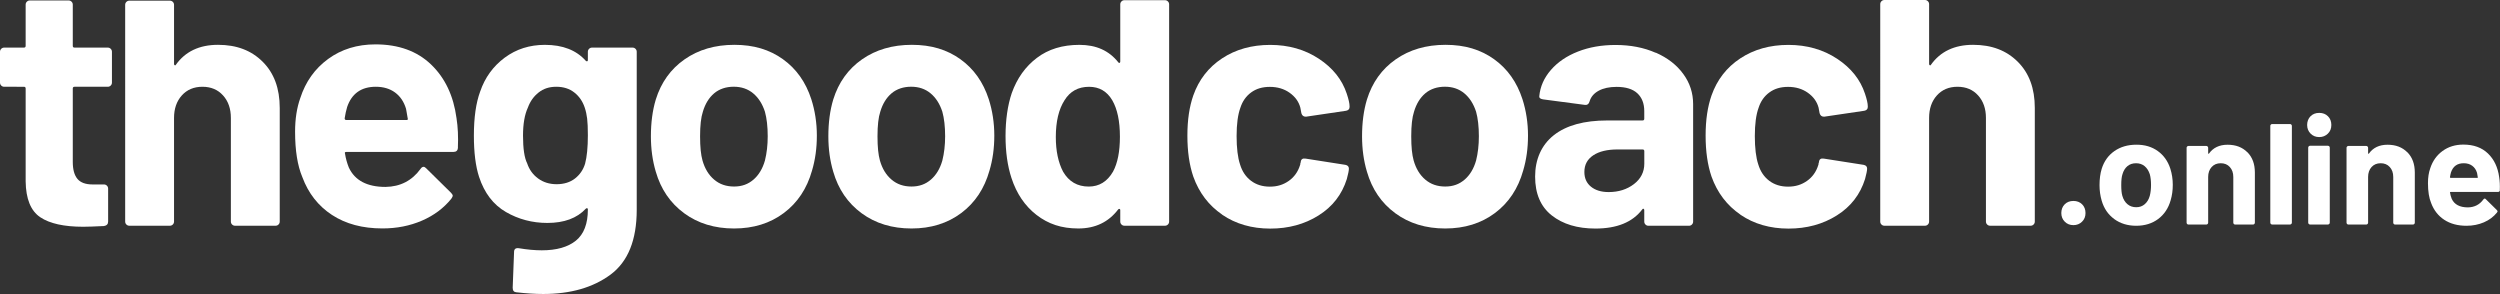
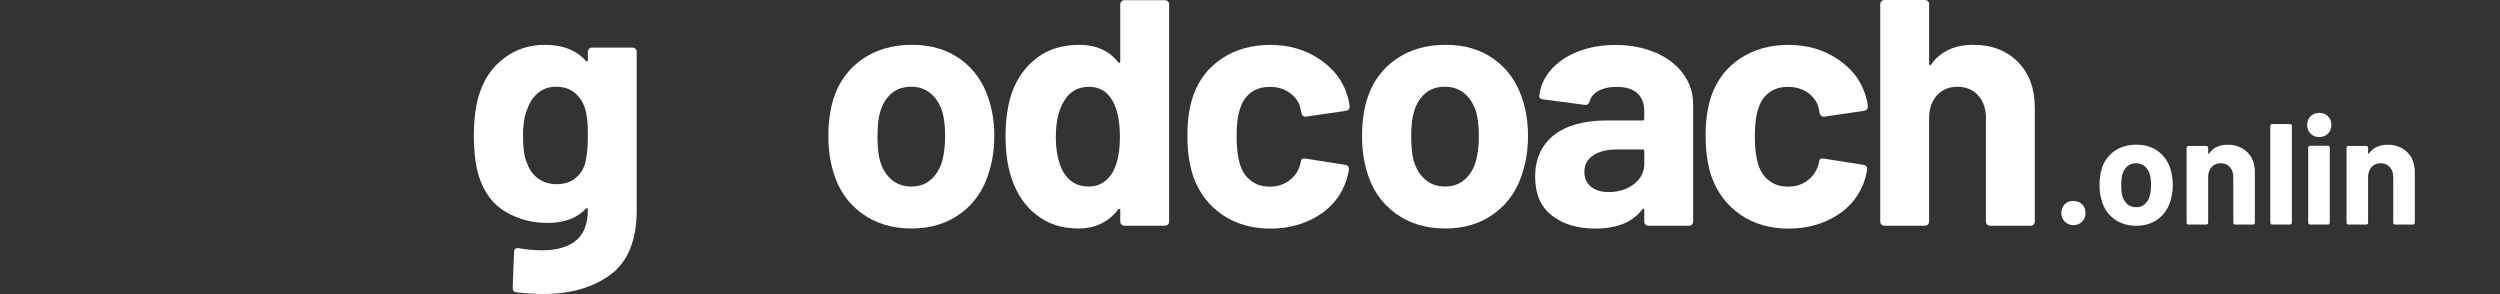
<svg xmlns="http://www.w3.org/2000/svg" id="Layer_2" data-name="Layer 2" viewBox="0 0 636.5 74.85">
  <rect x="0" y="0" width="636.5" height="74.85" fill="#333333" stroke="none" />
  <defs>
    <style>      .cls-1 {        fill: #fff;      }    </style>
  </defs>
  <g id="Layer_1-2" data-name="Layer 1">
    <g>
-       <path class="cls-1" d="M28.19,21.78c-.21.21-.46.31-.75.31h-8.47c-.29,0-.44.15-.44.44v18.7c0,1.94.4,3.38,1.19,4.32.79.94,2.07,1.41,3.84,1.41h2.91c.29,0,.54.1.75.31.21.21.31.46.31.75v8.38c0,.65-.35,1.03-1.06,1.15-2.47.12-4.23.18-5.29.18-4.88,0-8.53-.81-10.94-2.43-2.41-1.62-3.65-4.66-3.71-9.13v-23.64c0-.29-.15-.44-.44-.44H1.06c-.29,0-.54-.1-.75-.31-.21-.21-.31-.46-.31-.75v-7.85c0-.29.1-.54.31-.75.21-.21.46-.31.75-.31h5.03c.29,0,.44-.15.44-.44V1.18c0-.29.1-.54.31-.75.21-.21.45-.31.75-.31h9.88c.29,0,.54.1.75.31.21.21.31.46.31.75v10.5c0,.29.15.44.44.44h8.47c.29,0,.54.1.75.31.21.21.31.46.31.75v7.85c0,.29-.1.54-.31.75Z" />
-       <path class="cls-1" d="M66.9,15.74c2.88,2.88,4.32,6.79,4.32,11.73v28.94c0,.29-.1.54-.31.75-.21.21-.46.31-.75.31h-10.32c-.29,0-.54-.1-.75-.31-.21-.21-.31-.46-.31-.75v-26.38c0-2.35-.66-4.26-1.99-5.73-1.32-1.47-3.07-2.21-5.25-2.21s-3.93.74-5.25,2.21c-1.32,1.47-1.98,3.38-1.98,5.73v26.38c0,.29-.1.54-.31.75-.21.21-.46.31-.75.31h-10.32c-.29,0-.54-.1-.75-.31-.21-.21-.31-.46-.31-.75V1.23c0-.29.1-.54.31-.75.21-.21.46-.31.75-.31h10.32c.29,0,.54.1.75.31.21.21.31.46.31.75v15.04c0,.18.06.29.18.35.12.06.21.03.26-.09,2.41-3.41,6-5.12,10.76-5.12s8.5,1.44,11.38,4.32Z" />
-       <path class="cls-1" d="M116.6,37.62c-.06.71-.44,1.06-1.15,1.06h-27.26c-.35,0-.47.15-.35.44.18,1.18.5,2.35.97,3.53,1.53,3.29,4.65,4.94,9.35,4.94,3.76-.06,6.73-1.59,8.91-4.59.23-.35.5-.53.79-.53.18,0,.38.12.62.35l6.35,6.26c.29.29.44.56.44.79,0,.12-.12.35-.35.71-1.94,2.41-4.44,4.28-7.5,5.6-3.06,1.32-6.41,1.98-10.06,1.98-5.06,0-9.34-1.15-12.84-3.44-3.5-2.29-6.01-5.5-7.54-9.62-1.24-2.94-1.85-6.79-1.85-11.56,0-3.23.44-6.09,1.32-8.56,1.35-4.18,3.72-7.5,7.1-9.97,3.38-2.47,7.4-3.71,12.04-3.71,5.88,0,10.6,1.71,14.16,5.12,3.56,3.41,5.72,7.97,6.48,13.67.35,2.24.47,4.73.35,7.5ZM88.37,27.3c-.24.77-.44,1.71-.62,2.82,0,.29.15.44.44.44h15.26c.35,0,.47-.15.35-.44-.29-1.71-.44-2.53-.44-2.47-.53-1.76-1.46-3.13-2.78-4.1-1.32-.97-2.96-1.46-4.9-1.46-3.71,0-6.15,1.74-7.32,5.21Z" />
-     </g>
+       </g>
    <g>
      <path class="cls-1" d="M149.98,12.43c.21-.21.46-.31.75-.31h10.32c.29,0,.54.1.75.31.21.21.31.46.31.75v40.23c0,7.7-2.22,13.2-6.66,16.5-4.44,3.29-10.16,4.94-17.16,4.94-2.06,0-4.35-.15-6.88-.44-.59-.06-.88-.44-.88-1.15l.35-9.09c0-.77.41-1.09,1.24-.97,2.12.35,4.06.53,5.82.53,3.76,0,6.66-.82,8.69-2.47,2.03-1.65,3.04-4.29,3.04-7.94,0-.18-.06-.28-.18-.31-.12-.03-.24.02-.35.13-2.24,2.41-5.5,3.62-9.79,3.62-3.82,0-7.34-.93-10.54-2.78-3.21-1.85-5.49-4.84-6.84-8.95-.88-2.7-1.32-6.2-1.32-10.5,0-4.59.53-8.32,1.59-11.2,1.23-3.59,3.32-6.47,6.26-8.65,2.94-2.18,6.35-3.26,10.23-3.26,4.53,0,8,1.35,10.41,4.06.12.12.23.16.35.13.12-.03.18-.13.18-.31v-2.12c0-.29.1-.54.31-.75ZM149.67,34.44c0-1.82-.06-3.23-.18-4.23-.12-1-.32-1.94-.62-2.82-.53-1.59-1.41-2.87-2.65-3.84-1.23-.97-2.76-1.46-4.59-1.46s-3.26.49-4.5,1.46c-1.23.97-2.15,2.25-2.73,3.84-.82,1.76-1.24,4.15-1.24,7.15,0,3.29.35,5.65,1.06,7.06.53,1.59,1.46,2.87,2.78,3.84,1.32.97,2.9,1.46,4.72,1.46s3.44-.48,4.68-1.46c1.24-.97,2.09-2.22,2.56-3.75.47-1.76.71-4.18.71-7.23Z" />
-       <path class="cls-1" d="M174.19,54.29c-3.53-2.59-5.94-6.12-7.23-10.59-.82-2.76-1.24-5.76-1.24-9,0-3.47.41-6.59,1.24-9.35,1.35-4.35,3.79-7.76,7.32-10.23,3.53-2.47,7.76-3.71,12.7-3.71s8.94,1.22,12.35,3.66c3.41,2.44,5.82,5.84,7.23,10.19.94,2.94,1.41,6.03,1.41,9.26s-.41,6.15-1.23,8.91c-1.29,4.59-3.69,8.19-7.19,10.81-3.5,2.62-7.72,3.93-12.66,3.93s-9.17-1.29-12.7-3.88ZM191.84,45.73c1.35-1.18,2.32-2.79,2.91-4.85.47-1.88.71-3.94.71-6.18,0-2.47-.24-4.56-.71-6.26-.65-2-1.65-3.56-3-4.68-1.35-1.12-3-1.68-4.94-1.68s-3.66.56-4.99,1.68c-1.32,1.12-2.28,2.68-2.87,4.68-.47,1.41-.71,3.5-.71,6.26s.21,4.71.62,6.18c.59,2.06,1.57,3.68,2.96,4.85,1.38,1.18,3.07,1.76,5.07,1.76s3.59-.59,4.94-1.76Z" />
      <path class="cls-1" d="M219.37,54.29c-3.53-2.59-5.94-6.12-7.23-10.59-.82-2.76-1.24-5.76-1.24-9,0-3.47.41-6.59,1.24-9.35,1.35-4.35,3.79-7.76,7.32-10.23,3.53-2.47,7.76-3.71,12.7-3.71s8.94,1.22,12.35,3.66c3.41,2.44,5.82,5.84,7.23,10.19.94,2.94,1.41,6.03,1.41,9.26s-.41,6.15-1.23,8.91c-1.29,4.59-3.69,8.19-7.19,10.81-3.5,2.62-7.72,3.93-12.66,3.93s-9.17-1.29-12.7-3.88ZM237.01,45.73c1.35-1.18,2.32-2.79,2.91-4.85.47-1.88.71-3.94.71-6.18,0-2.47-.24-4.56-.71-6.26-.65-2-1.65-3.56-3-4.68-1.35-1.12-3-1.68-4.94-1.68s-3.66.56-4.99,1.68c-1.32,1.12-2.28,2.68-2.87,4.68-.47,1.41-.71,3.5-.71,6.26s.21,4.71.62,6.18c.59,2.06,1.57,3.68,2.96,4.85,1.38,1.18,3.07,1.76,5.07,1.76s3.59-.59,4.94-1.76Z" />
      <path class="cls-1" d="M285.53.36c.21-.21.45-.31.75-.31h10.32c.29,0,.54.1.75.31.21.21.31.46.31.75v55.3c0,.29-.1.54-.31.75-.21.21-.46.31-.75.31h-10.32c-.29,0-.54-.1-.75-.31-.21-.21-.31-.46-.31-.75v-2.91c0-.18-.06-.28-.18-.31-.12-.03-.24.02-.35.13-2.47,3.24-5.85,4.85-10.15,4.85s-7.66-1.15-10.63-3.44c-2.97-2.29-5.1-5.44-6.4-9.44-1-3.06-1.5-6.62-1.5-10.67s.53-7.82,1.59-10.94c1.35-3.76,3.48-6.75,6.4-8.95,2.91-2.21,6.51-3.31,10.81-3.31s7.53,1.47,9.88,4.41c.12.18.23.24.35.18.12-.06.18-.18.18-.35V1.11c0-.29.1-.54.31-.75ZM285.13,34.8c0-3.94-.65-7.03-1.94-9.26-1.35-2.29-3.32-3.44-5.91-3.44-2.77,0-4.85,1.15-6.26,3.44-1.47,2.29-2.21,5.41-2.21,9.35,0,3.53.62,6.47,1.85,8.82,1.47,2.53,3.65,3.79,6.53,3.79,2.65,0,4.71-1.26,6.18-3.79,1.18-2.18,1.76-5.15,1.76-8.91Z" />
    </g>
    <g>
      <path class="cls-1" d="M311.18,54.65c-3.44-2.35-5.9-5.59-7.37-9.7-1-2.94-1.5-6.41-1.5-10.41s.5-7.35,1.5-10.23c1.41-4,3.85-7.15,7.32-9.44,3.47-2.29,7.56-3.44,12.26-3.44s8.84,1.18,12.4,3.53c3.56,2.35,5.92,5.32,7.1,8.91.47,1.41.71,2.47.71,3.18v.18c0,.53-.29.85-.88.97l-10.15,1.5h-.18c-.53,0-.88-.29-1.06-.88l-.26-1.41c-.41-1.53-1.32-2.79-2.73-3.79-1.41-1-3.09-1.5-5.03-1.5s-3.47.47-4.76,1.41c-1.29.94-2.21,2.24-2.74,3.88-.65,1.76-.97,4.18-.97,7.23s.29,5.47.88,7.23c.53,1.76,1.46,3.15,2.78,4.15,1.32,1,2.92,1.5,4.81,1.5s3.43-.49,4.81-1.46c1.38-.97,2.34-2.31,2.87-4.01.06-.12.09-.29.09-.53.06-.06.09-.15.09-.26.06-.71.47-1,1.23-.88l10.15,1.59c.59.12.88.44.88.97,0,.47-.18,1.35-.53,2.65-1.24,3.94-3.63,7.03-7.19,9.26-3.56,2.24-7.66,3.35-12.31,3.35s-8.78-1.18-12.22-3.53Z" />
      <path class="cls-1" d="M355.25,54.29c-3.53-2.59-5.94-6.12-7.23-10.59-.82-2.76-1.24-5.76-1.24-9,0-3.47.41-6.59,1.24-9.35,1.35-4.35,3.79-7.76,7.32-10.23,3.53-2.47,7.76-3.71,12.7-3.71s8.94,1.22,12.35,3.66c3.41,2.44,5.82,5.84,7.23,10.19.94,2.94,1.41,6.03,1.41,9.26s-.41,6.15-1.23,8.91c-1.29,4.59-3.69,8.19-7.19,10.81-3.5,2.62-7.72,3.93-12.66,3.93s-9.17-1.29-12.7-3.88ZM372.9,45.73c1.35-1.18,2.32-2.79,2.91-4.85.47-1.88.71-3.94.71-6.18,0-2.47-.24-4.56-.71-6.26-.65-2-1.65-3.56-3-4.68-1.35-1.12-3-1.68-4.94-1.68s-3.66.56-4.99,1.68c-1.32,1.12-2.28,2.68-2.87,4.68-.47,1.41-.71,3.5-.71,6.26s.21,4.71.62,6.18c.59,2.06,1.57,3.68,2.96,4.85,1.38,1.18,3.07,1.76,5.07,1.76s3.59-.59,4.94-1.76Z" />
      <path class="cls-1" d="M421.55,13.4c3,1.32,5.34,3.13,7.01,5.43,1.68,2.29,2.51,4.85,2.51,7.68v29.91c0,.29-.1.54-.31.75-.21.21-.46.31-.75.31h-10.32c-.29,0-.54-.1-.75-.31-.21-.21-.31-.46-.31-.75v-2.91c0-.18-.06-.29-.18-.35-.12-.06-.24,0-.35.18-2.47,3.24-6.44,4.85-11.91,4.85-4.59,0-8.29-1.12-11.12-3.35-2.82-2.23-4.23-5.53-4.23-9.88s1.59-8.04,4.76-10.54c3.18-2.5,7.7-3.75,13.59-3.75h9c.29,0,.44-.15.44-.44v-1.94c0-1.94-.59-3.45-1.76-4.54-1.18-1.09-2.94-1.63-5.29-1.63-1.82,0-3.34.32-4.54.97-1.21.65-1.99,1.56-2.34,2.74-.18.65-.56.94-1.15.88l-10.68-1.41c-.71-.12-1.03-.38-.97-.79.23-2.47,1.22-4.7,2.96-6.7,1.73-2,4.03-3.56,6.88-4.68,2.85-1.12,6.04-1.68,9.57-1.68,3.82,0,7.23.66,10.23,1.99ZM415.99,46.88c1.76-1.35,2.65-3.09,2.65-5.21v-3.18c0-.29-.15-.44-.44-.44h-6.35c-2.65,0-4.72.5-6.22,1.5-1.5,1-2.25,2.41-2.25,4.23,0,1.59.56,2.84,1.68,3.75,1.12.91,2.62,1.37,4.5,1.37,2.53,0,4.68-.68,6.44-2.03Z" />
      <path class="cls-1" d="M443.12,54.65c-3.44-2.35-5.9-5.59-7.37-9.7-1-2.94-1.5-6.41-1.5-10.41s.5-7.35,1.5-10.23c1.41-4,3.85-7.15,7.32-9.44,3.47-2.29,7.56-3.44,12.26-3.44s8.84,1.18,12.4,3.53c3.56,2.35,5.92,5.32,7.1,8.91.47,1.41.71,2.47.71,3.18v.18c0,.53-.29.85-.88.97l-10.15,1.5h-.18c-.53,0-.88-.29-1.06-.88l-.26-1.41c-.41-1.53-1.32-2.79-2.73-3.79-1.41-1-3.09-1.5-5.03-1.5s-3.47.47-4.76,1.41c-1.29.94-2.21,2.24-2.74,3.88-.65,1.76-.97,4.18-.97,7.23s.29,5.47.88,7.23c.53,1.76,1.46,3.15,2.78,4.15,1.32,1,2.92,1.5,4.81,1.5s3.43-.49,4.81-1.46c1.38-.97,2.34-2.31,2.87-4.01.06-.12.09-.29.09-.53.06-.06.09-.15.09-.26.06-.71.47-1,1.23-.88l10.15,1.59c.59.12.88.44.88.97,0,.47-.18,1.35-.53,2.65-1.24,3.94-3.63,7.03-7.19,9.26-3.56,2.24-7.66,3.35-12.31,3.35s-8.78-1.18-12.22-3.53Z" />
      <path class="cls-1" d="M513.74,15.74c2.88,2.88,4.32,6.79,4.32,11.73v28.94c0,.29-.1.54-.31.75-.21.21-.46.31-.75.31h-10.32c-.29,0-.54-.1-.75-.31-.21-.21-.31-.46-.31-.75v-26.38c0-2.35-.66-4.26-1.99-5.73-1.32-1.47-3.07-2.21-5.25-2.21s-3.93.74-5.25,2.21c-1.32,1.47-1.98,3.38-1.98,5.73v26.38c0,.29-.1.54-.31.75-.21.21-.46.31-.75.31h-10.32c-.29,0-.54-.1-.75-.31-.21-.21-.31-.46-.31-.75V1.06c0-.29.1-.54.31-.75.21-.21.46-.31.75-.31h10.32c.29,0,.54.1.75.31.21.21.31.46.31.75v15.21c0,.18.06.29.18.35.12.06.21.03.26-.09,2.41-3.41,6-5.12,10.76-5.12s8.5,1.44,11.38,4.32Z" />
    </g>
    <g>
      <path class="cls-1" d="M525.69,56.44c-.58-.58-.88-1.32-.88-2.2s.29-1.65.86-2.22,1.31-.86,2.22-.86,1.65.29,2.22.86c.57.57.86,1.31.86,2.22s-.29,1.62-.88,2.2c-.58.58-1.32.88-2.2.88s-1.62-.29-2.2-.88Z" />
      <path class="cls-1" d="M538.28,55.76c-1.56-1.14-2.62-2.7-3.19-4.67-.36-1.22-.55-2.54-.55-3.97,0-1.53.18-2.91.55-4.13.6-1.92,1.67-3.43,3.23-4.52,1.56-1.09,3.43-1.63,5.61-1.63s3.94.54,5.45,1.62c1.5,1.08,2.57,2.58,3.19,4.5.41,1.3.62,2.66.62,4.09s-.18,2.71-.54,3.93c-.57,2.02-1.63,3.61-3.17,4.77-1.54,1.15-3.41,1.73-5.59,1.73s-4.05-.57-5.61-1.71ZM546.06,51.98c.6-.52,1.03-1.23,1.28-2.14.21-.83.31-1.74.31-2.72,0-1.09-.1-2.01-.31-2.76-.29-.88-.73-1.57-1.32-2.06-.6-.49-1.32-.74-2.18-.74s-1.62.25-2.2.74c-.58.49-1.01,1.18-1.26,2.06-.21.62-.31,1.54-.31,2.76s.09,2.08.27,2.72c.26.91.69,1.62,1.3,2.14.61.52,1.36.78,2.24.78s1.58-.26,2.18-.78Z" />
      <path class="cls-1" d="M572.18,38.75c1.27,1.27,1.91,3,1.91,5.18v12.77c0,.13-.05.24-.14.33-.09.09-.2.14-.33.14h-4.55c-.13,0-.24-.04-.33-.14-.09-.09-.14-.2-.14-.33v-11.64c0-1.04-.29-1.88-.88-2.53-.58-.65-1.36-.97-2.32-.97s-1.73.32-2.32.97c-.58.65-.88,1.49-.88,2.53v11.64c0,.13-.05.24-.14.33-.09.09-.2.14-.33.14h-4.55c-.13,0-.24-.04-.33-.14-.09-.09-.14-.2-.14-.33v-19.07c0-.13.04-.24.14-.33s.2-.14.33-.14h4.55c.13,0,.24.05.33.14.09.09.14.2.14.33v1.36c0,.08.03.13.08.16.05.03.09.01.12-.04,1.06-1.5,2.65-2.26,4.75-2.26s3.75.64,5.02,1.91Z" />
      <path class="cls-1" d="M578.16,57.02c-.09-.09-.14-.2-.14-.33v-24.64c0-.13.04-.24.14-.33.09-.09.2-.14.33-.14h4.55c.13,0,.24.05.33.14.09.09.14.2.14.33v24.64c0,.13-.05.24-.14.33-.09.09-.2.14-.33.14h-4.55c-.13,0-.24-.04-.33-.14Z" />
      <path class="cls-1" d="M588.28,34.02c-.58-.58-.88-1.32-.88-2.2s.29-1.65.86-2.22c.57-.57,1.31-.86,2.22-.86s1.65.29,2.22.86c.57.57.86,1.31.86,2.22s-.29,1.62-.88,2.2-1.32.88-2.2.88-1.62-.29-2.2-.88ZM587.81,57.02c-.09-.09-.14-.2-.14-.33v-19.11c0-.13.05-.24.14-.33.09-.09.2-.14.33-.14h4.55c.13,0,.24.05.33.14.09.09.14.2.14.33v19.11c0,.13-.05.24-.14.33-.09.09-.2.14-.33.14h-4.55c-.13,0-.24-.04-.33-.14Z" />
      <path class="cls-1" d="M612.9,38.75c1.27,1.27,1.91,3,1.91,5.18v12.77c0,.13-.05.24-.14.33-.09.09-.2.14-.33.14h-4.55c-.13,0-.24-.04-.33-.14-.09-.09-.14-.2-.14-.33v-11.64c0-1.04-.29-1.88-.88-2.53-.58-.65-1.36-.97-2.32-.97s-1.73.32-2.32.97c-.58.65-.88,1.49-.88,2.53v11.64c0,.13-.05.24-.14.33-.09.09-.2.14-.33.14h-4.55c-.13,0-.24-.04-.33-.14-.09-.09-.14-.2-.14-.33v-19.07c0-.13.04-.24.14-.33s.2-.14.33-.14h4.55c.13,0,.24.05.33.14.09.09.14.2.14.33v1.36c0,.08.03.13.08.16.05.03.09.01.12-.04,1.06-1.5,2.65-2.26,4.75-2.26s3.75.64,5.02,1.91Z" />
-       <path class="cls-1" d="M636.48,48.4c-.03.31-.19.47-.51.47h-12.03c-.16,0-.21.07-.16.19.08.52.22,1.04.43,1.56.67,1.45,2.05,2.18,4.13,2.18,1.66-.03,2.97-.7,3.93-2.02.1-.16.22-.23.35-.23.08,0,.17.05.27.16l2.8,2.76c.13.13.19.25.19.35,0,.05-.05.16-.16.31-.86,1.06-1.96,1.89-3.31,2.47-1.35.58-2.83.88-4.44.88-2.23,0-4.12-.51-5.66-1.52-1.54-1.01-2.65-2.43-3.33-4.24-.55-1.3-.82-3-.82-5.1,0-1.43.19-2.69.58-3.78.6-1.84,1.64-3.31,3.13-4.4,1.49-1.09,3.26-1.63,5.31-1.63,2.59,0,4.68.75,6.25,2.26,1.57,1.51,2.52,3.52,2.86,6.03.16.99.21,2.09.16,3.31ZM624.03,43.85c-.1.34-.19.75-.27,1.25,0,.13.06.19.19.19h6.73c.16,0,.21-.06.16-.19-.13-.75-.19-1.12-.19-1.09-.23-.78-.64-1.38-1.23-1.81s-1.3-.64-2.16-.64c-1.63,0-2.71.77-3.23,2.3Z" />
    </g>
  </g>
</svg>